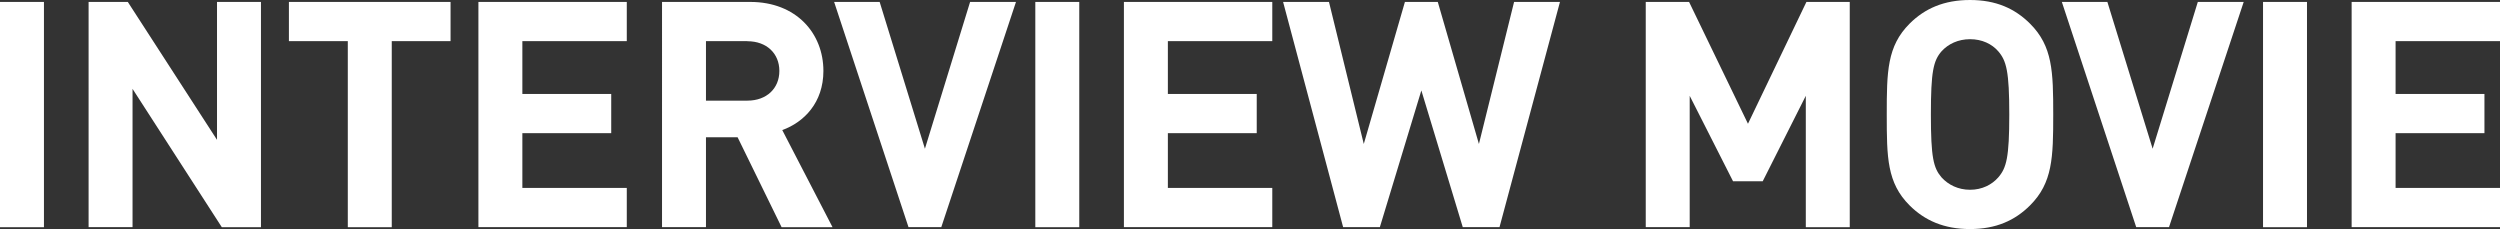
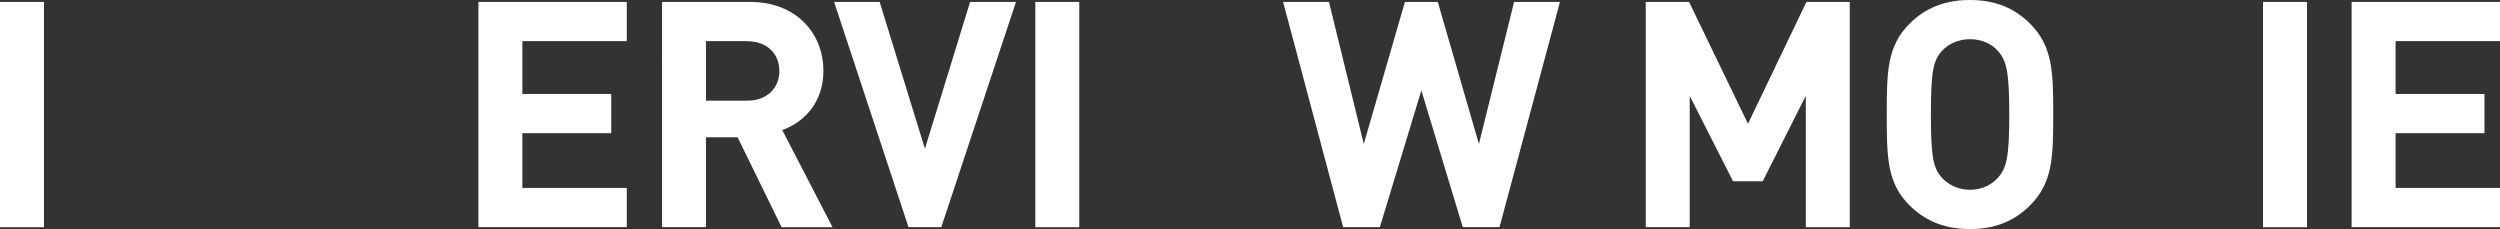
<svg xmlns="http://www.w3.org/2000/svg" id="_レイヤー_2" viewBox="0 0 284.43 26.06">
  <rect x="0" y="0" width="284.43" height="26.06" fill="#333333" stroke="none" />
  <defs>
    <style>.cls-1{fill:#fff;}</style>
  </defs>
  <g id="_背景">
    <path class="cls-1" d="M0,25.84V.22h5v25.63H0Z" />
-     <path class="cls-1" d="M25.23,25.84l-10.15-15.73v15.73h-5V.22h4.46l10.15,15.69V.22h5v25.63h-4.46Z" />
-     <path class="cls-1" d="M44.57,4.68v21.17h-5V4.68h-6.7V.22h18.39v4.46h-6.7Z" />
    <path class="cls-1" d="M54.43,25.84V.22h16.88v4.46h-11.88v6.01h10.11v4.46h-10.11v6.23h11.88v4.46h-16.88Z" />
    <path class="cls-1" d="M88.92,25.84l-5-10.22h-3.6v10.22h-5V.22h10.04c5.22,0,8.32,3.56,8.32,7.85,0,3.6-2.2,5.83-4.68,6.73l5.72,11.05h-5.8ZM85.03,4.68h-4.71v6.77h4.71c2.2,0,3.64-1.4,3.64-3.38s-1.44-3.38-3.64-3.38Z" />
    <path class="cls-1" d="M107.1,25.84h-3.74L94.9.22h5.18l5.15,16.7L110.37.22h5.22l-8.5,25.63Z" />
    <path class="cls-1" d="M117.79,25.84V.22h5v25.63h-5Z" />
-     <path class="cls-1" d="M127.87,25.84V.22h16.88v4.46h-11.88v6.01h10.11v4.46h-10.11v6.23h11.88v4.46h-16.88Z" />
    <path class="cls-1" d="M170.6,25.84h-4.18l-4.71-15.55-4.72,15.55h-4.18L145.98.22h5.22l3.96,16.16L159.84.22h3.74l4.68,16.16L172.26.22h5.22l-6.88,25.63Z" />
    <path class="cls-1" d="M205.45,25.84v-14.94l-4.9,9.72h-3.38l-4.93-9.72v14.94h-5V.22h4.93l6.7,13.86L205.52.22h4.93v25.63h-5Z" />
    <path class="cls-1" d="M230.97,23.36c-1.73,1.73-3.89,2.7-6.84,2.7s-5.15-.97-6.88-2.7c-2.56-2.56-2.59-5.44-2.59-10.33s.04-7.77,2.59-10.33c1.73-1.73,3.92-2.7,6.88-2.7s5.11.97,6.84,2.7c2.56,2.56,2.63,5.44,2.63,10.33s-.07,7.77-2.63,10.33ZM227.34,5.83c-.72-.83-1.84-1.37-3.2-1.37s-2.48.54-3.24,1.37c-.94,1.08-1.22,2.3-1.22,7.2s.29,6.08,1.22,7.16c.76.83,1.87,1.4,3.24,1.4s2.48-.58,3.2-1.4c.94-1.08,1.26-2.27,1.26-7.16s-.32-6.12-1.26-7.2Z" />
-     <path class="cls-1" d="M246.78,25.84h-3.74L234.58.22h5.18l5.15,16.7L250.05.22h5.22l-8.5,25.63Z" />
    <path class="cls-1" d="M257.47,25.84V.22h5v25.63h-5Z" />
    <path class="cls-1" d="M267.55,25.84V.22h16.88v4.46h-11.88v6.01h10.11v4.46h-10.11v6.23h11.88v4.46h-16.88Z" />
  </g>
</svg>